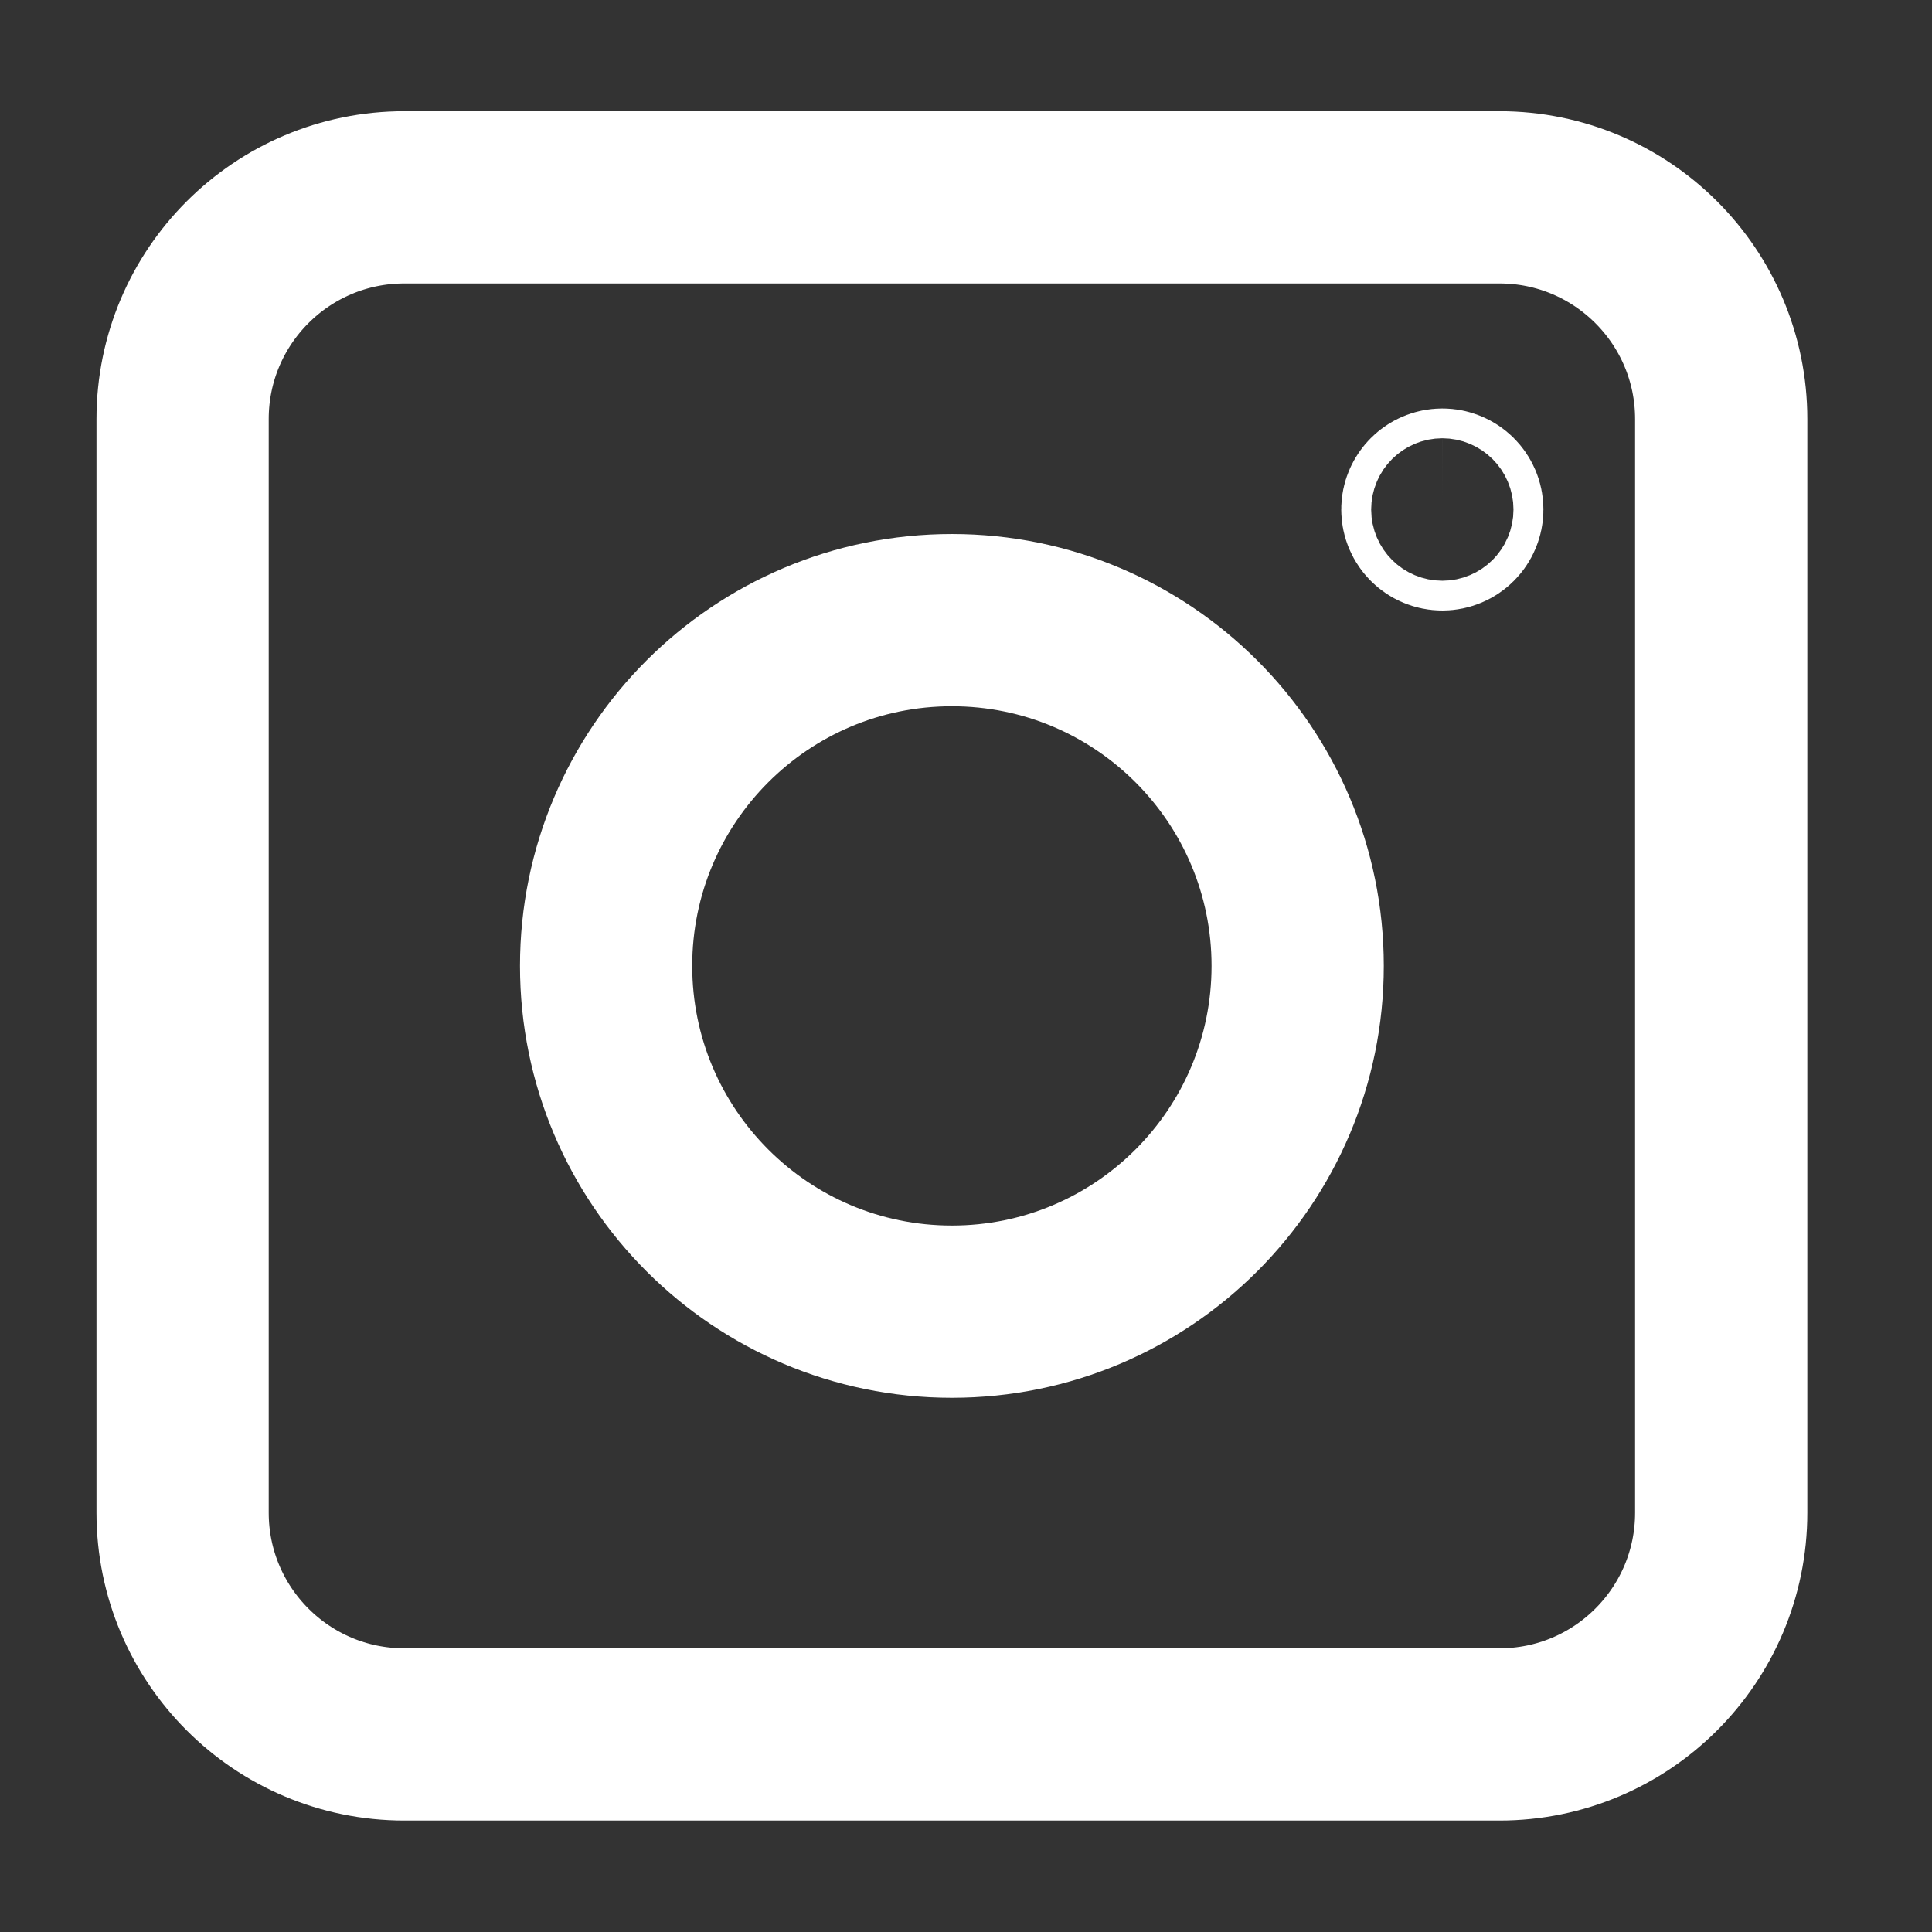
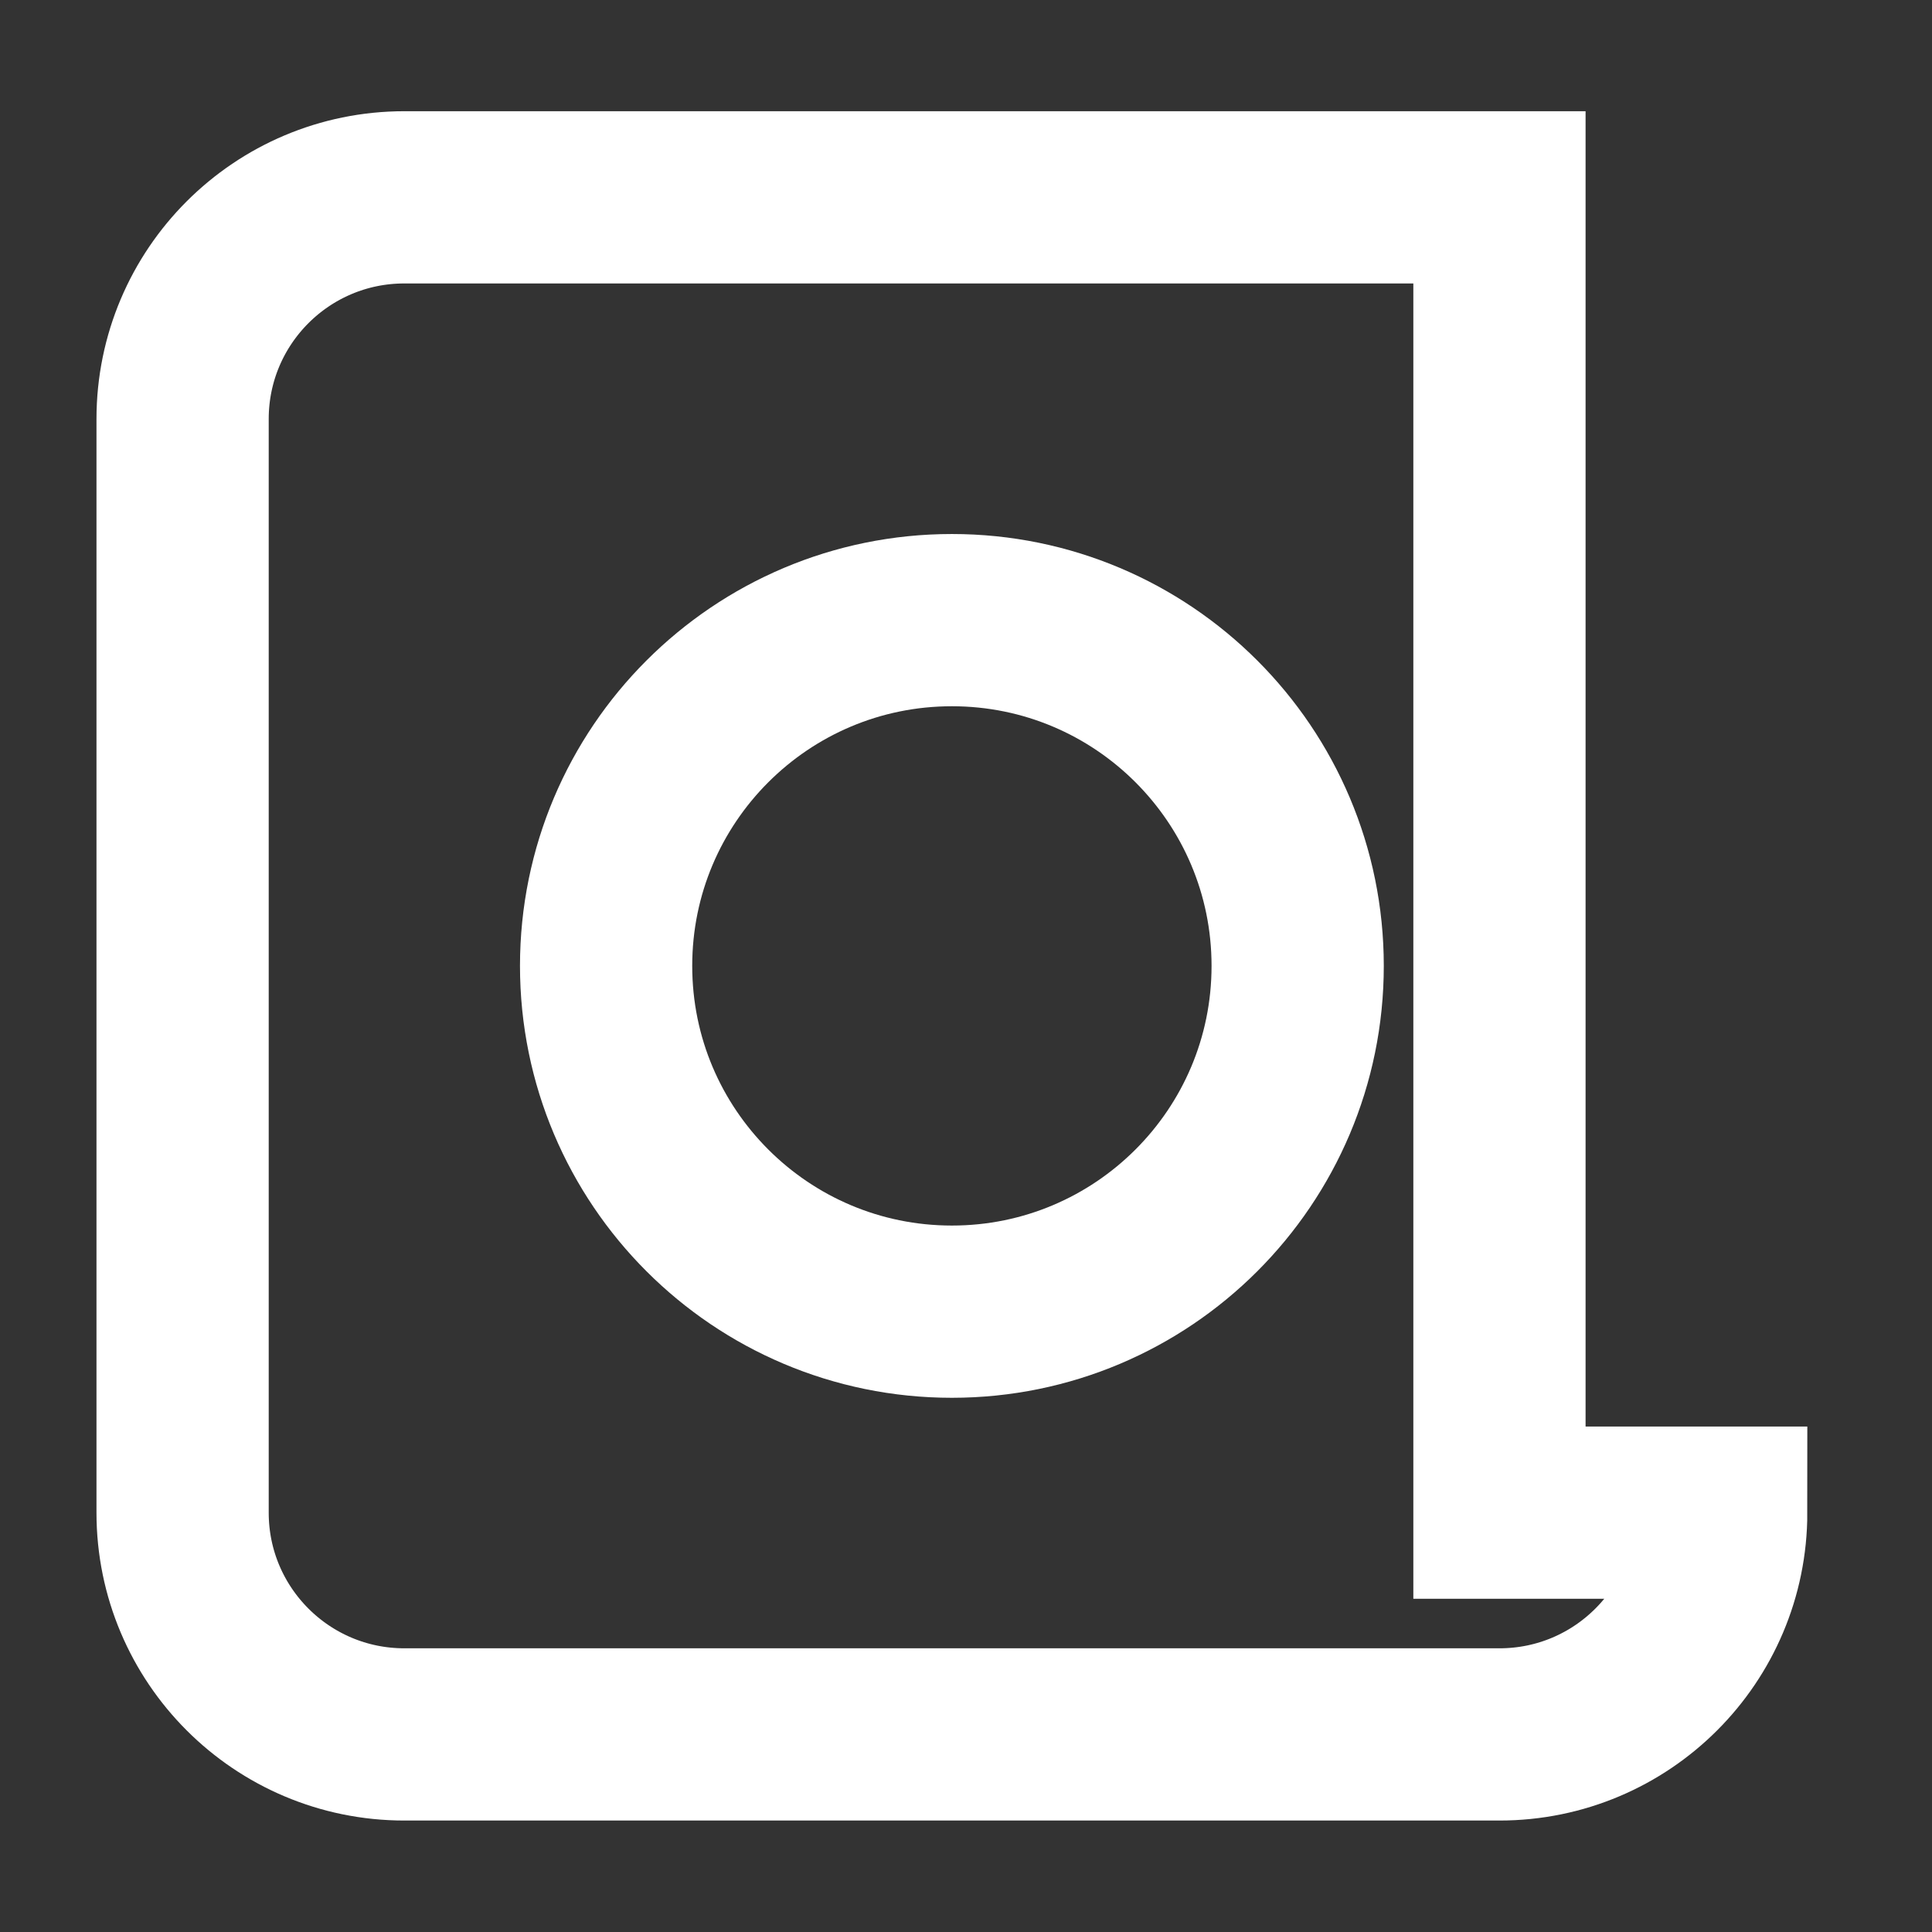
<svg xmlns="http://www.w3.org/2000/svg" version="1.1" id="Layer_1" x="0px" y="0px" viewBox="0 0 78.519 78.519" enable-background="new 0 0 78.519 78.519" xml:space="preserve">
  <rect x="0" y="0" width="78.519" height="78.519" fill="#333333" stroke="none" />
  <g>
-     <path fill="none" stroke="#FFFFFF" stroke-width="7" stroke-miterlimit="10" d="M69.952,61.477c0,4.977-4.034,9.012-9.012,9.012   H16.433c-4.978,0-9.012-4.035-9.012-9.012V17.031c0-4.977,4.034-9.011,9.012-9.011H60.94c4.978,0,9.012,4.035,9.012,9.011V61.477z" />
+     <path fill="none" stroke="#FFFFFF" stroke-width="7" stroke-miterlimit="10" d="M69.952,61.477c0,4.977-4.034,9.012-9.012,9.012   H16.433c-4.978,0-9.012-4.035-9.012-9.012V17.031c0-4.977,4.034-9.011,9.012-9.011H60.94V61.477z" />
    <path fill="none" stroke="#FFFFFF" stroke-width="7" stroke-miterlimit="10" d="M52.739,39.255c0,7.761-6.292,14.053-14.053,14.053   c-7.762,0-14.053-6.292-14.053-14.053c0-7.761,6.291-14.052,14.053-14.052C46.447,25.202,52.739,31.494,52.739,39.255z" />
    <g>
-       <path fill="none" stroke="#FFFFFF" stroke-width="7" stroke-miterlimit="10" d="M59.226,20.707c0,0.334-0.271,0.605-0.608,0.605    c-0.336,0-0.608-0.271-0.608-0.605c0-0.333,0.272-0.605,0.608-0.605C58.954,20.102,59.226,20.373,59.226,20.707z" />
-     </g>
+       </g>
  </g>
</svg>